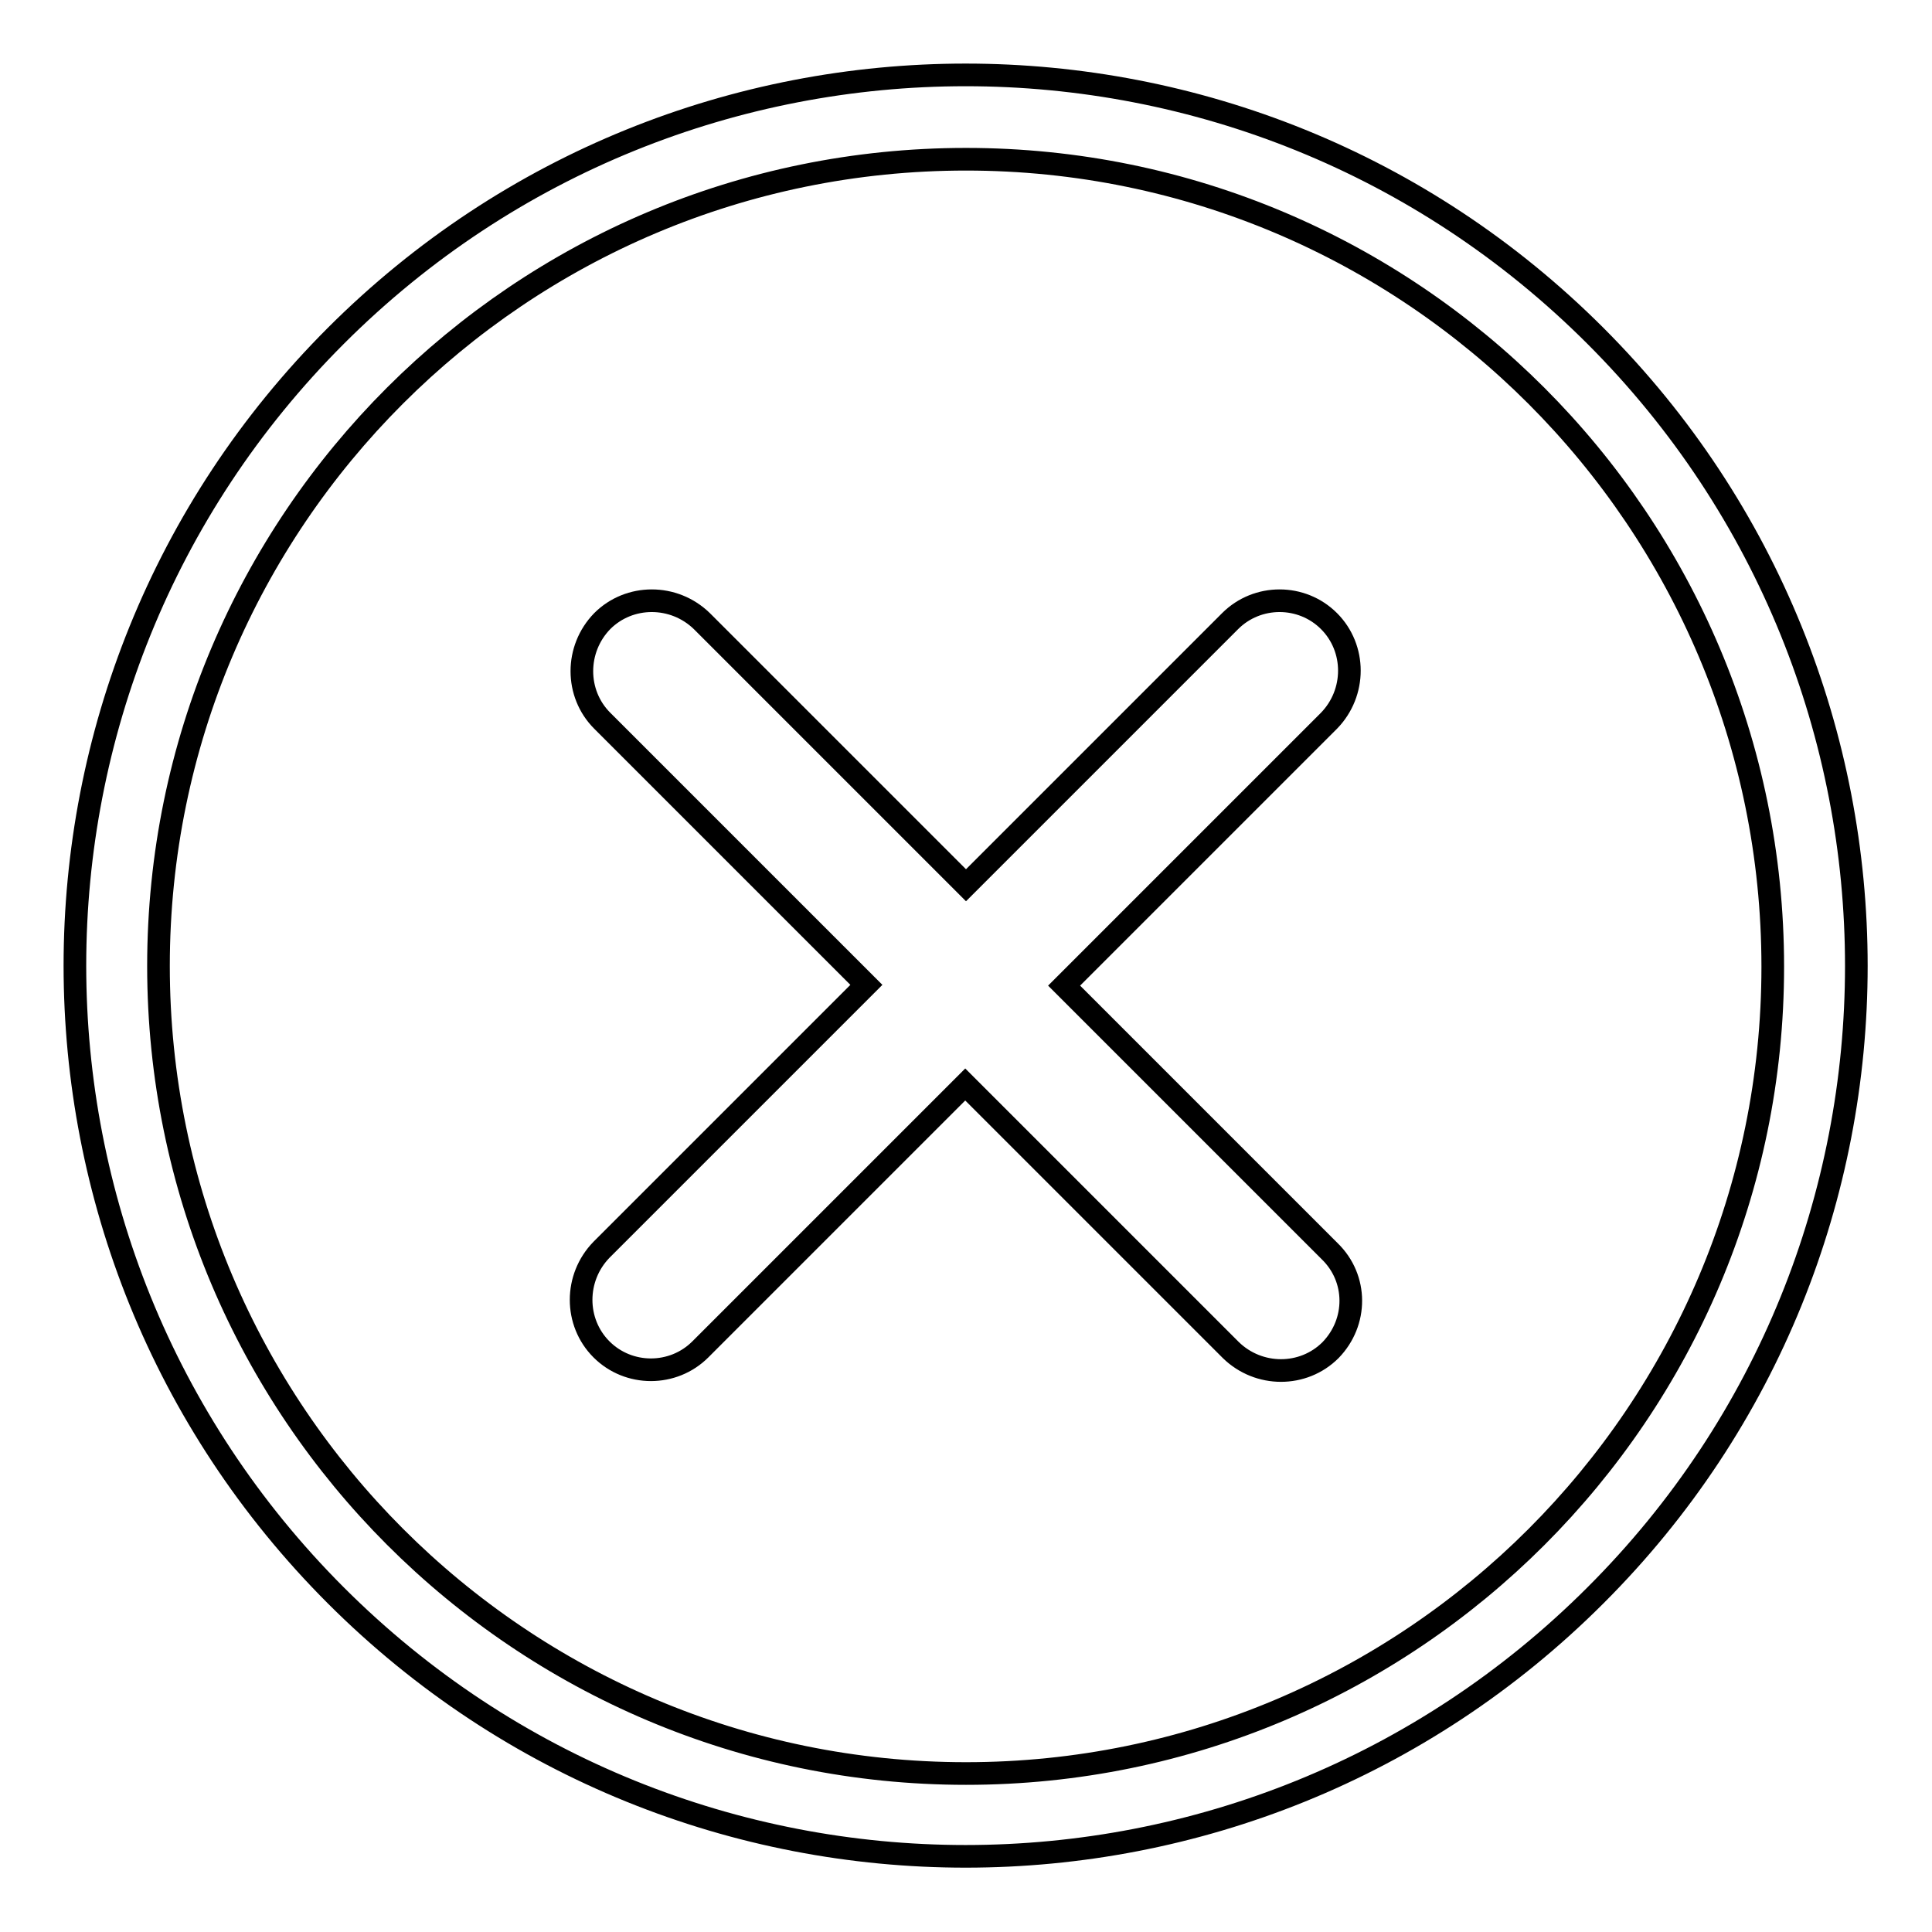
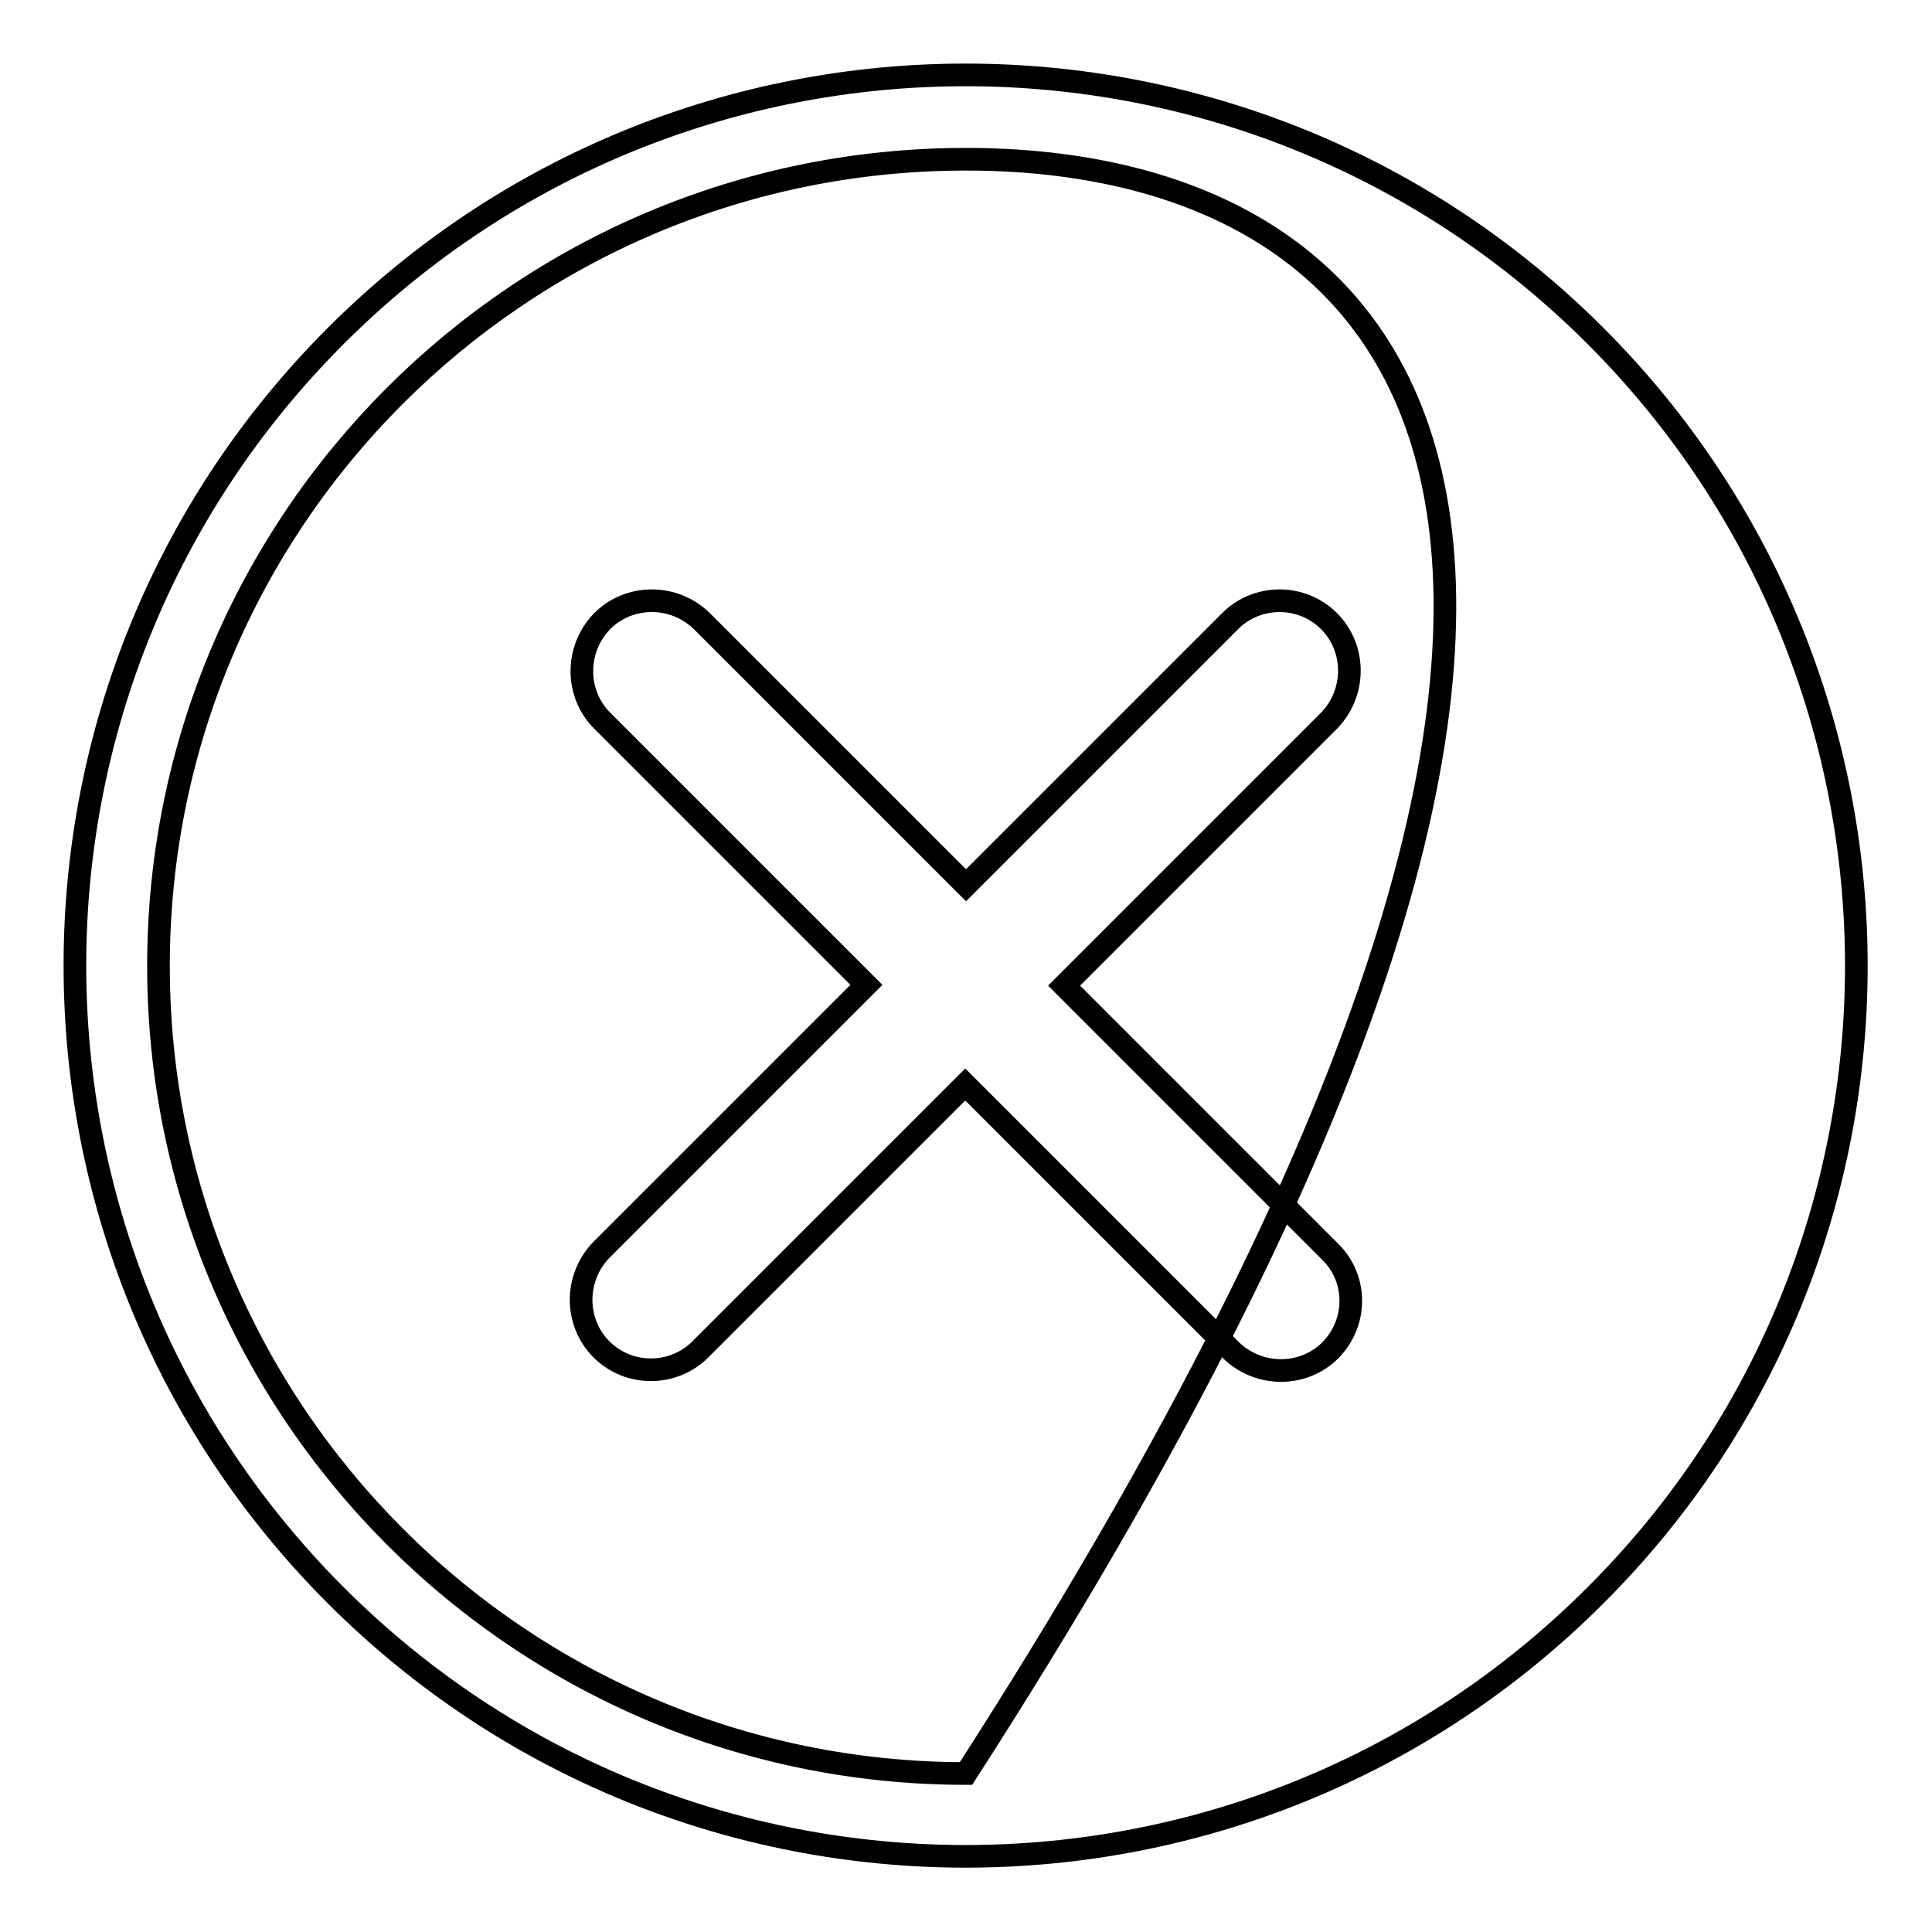
<svg xmlns="http://www.w3.org/2000/svg" version="1.1" x="0px" y="0px" viewBox="0 0 256 256" enable-background="new 0 0 256 256" xml:space="preserve">
  <g>
    <g>
-       <path stroke-width="3" fill-opacity="0" stroke="#000000" d="M211.4,211.4c-46.1,46.1-120.8,46.1-166.9,0c-46.1-46.1-46.1-120.8,0-166.9c46.1-46.1,120.8-46.1,166.9,0C257.5,90.6,257.5,165.4,211.4,211.4z M128,21.1C68.9,21.1,21,69,21,128S68.9,235,128,235c59,0,106.9-47.9,106.9-106.9C234.9,69,187,21.1,128,21.1z M176.3,178.9c-3.6,3.6-9.5,3.6-13.2,0l-35.2-35.2l-35.1,35.1c-3.6,3.6-9.5,3.6-13.1,0c-3.6-3.6-3.6-9.5,0-13.2l35.1-35.1l-35-35c-3.6-3.6-3.6-9.5,0-13.2c3.6-3.6,9.5-3.6,13.2,0l35,35L163,82.3c3.6-3.6,9.5-3.6,13.1,0c3.6,3.6,3.6,9.5,0,13.2l-35.1,35.1l35.2,35.2C179.9,169.4,179.9,175.2,176.3,178.9z" />
+       <path stroke-width="3" fill-opacity="0" stroke="#000000" d="M211.4,211.4c-46.1,46.1-120.8,46.1-166.9,0c-46.1-46.1-46.1-120.8,0-166.9c46.1-46.1,120.8-46.1,166.9,0C257.5,90.6,257.5,165.4,211.4,211.4z M128,21.1C68.9,21.1,21,69,21,128S68.9,235,128,235C234.9,69,187,21.1,128,21.1z M176.3,178.9c-3.6,3.6-9.5,3.6-13.2,0l-35.2-35.2l-35.1,35.1c-3.6,3.6-9.5,3.6-13.1,0c-3.6-3.6-3.6-9.5,0-13.2l35.1-35.1l-35-35c-3.6-3.6-3.6-9.5,0-13.2c3.6-3.6,9.5-3.6,13.2,0l35,35L163,82.3c3.6-3.6,9.5-3.6,13.1,0c3.6,3.6,3.6,9.5,0,13.2l-35.1,35.1l35.2,35.2C179.9,169.4,179.9,175.2,176.3,178.9z" />
    </g>
  </g>
</svg>